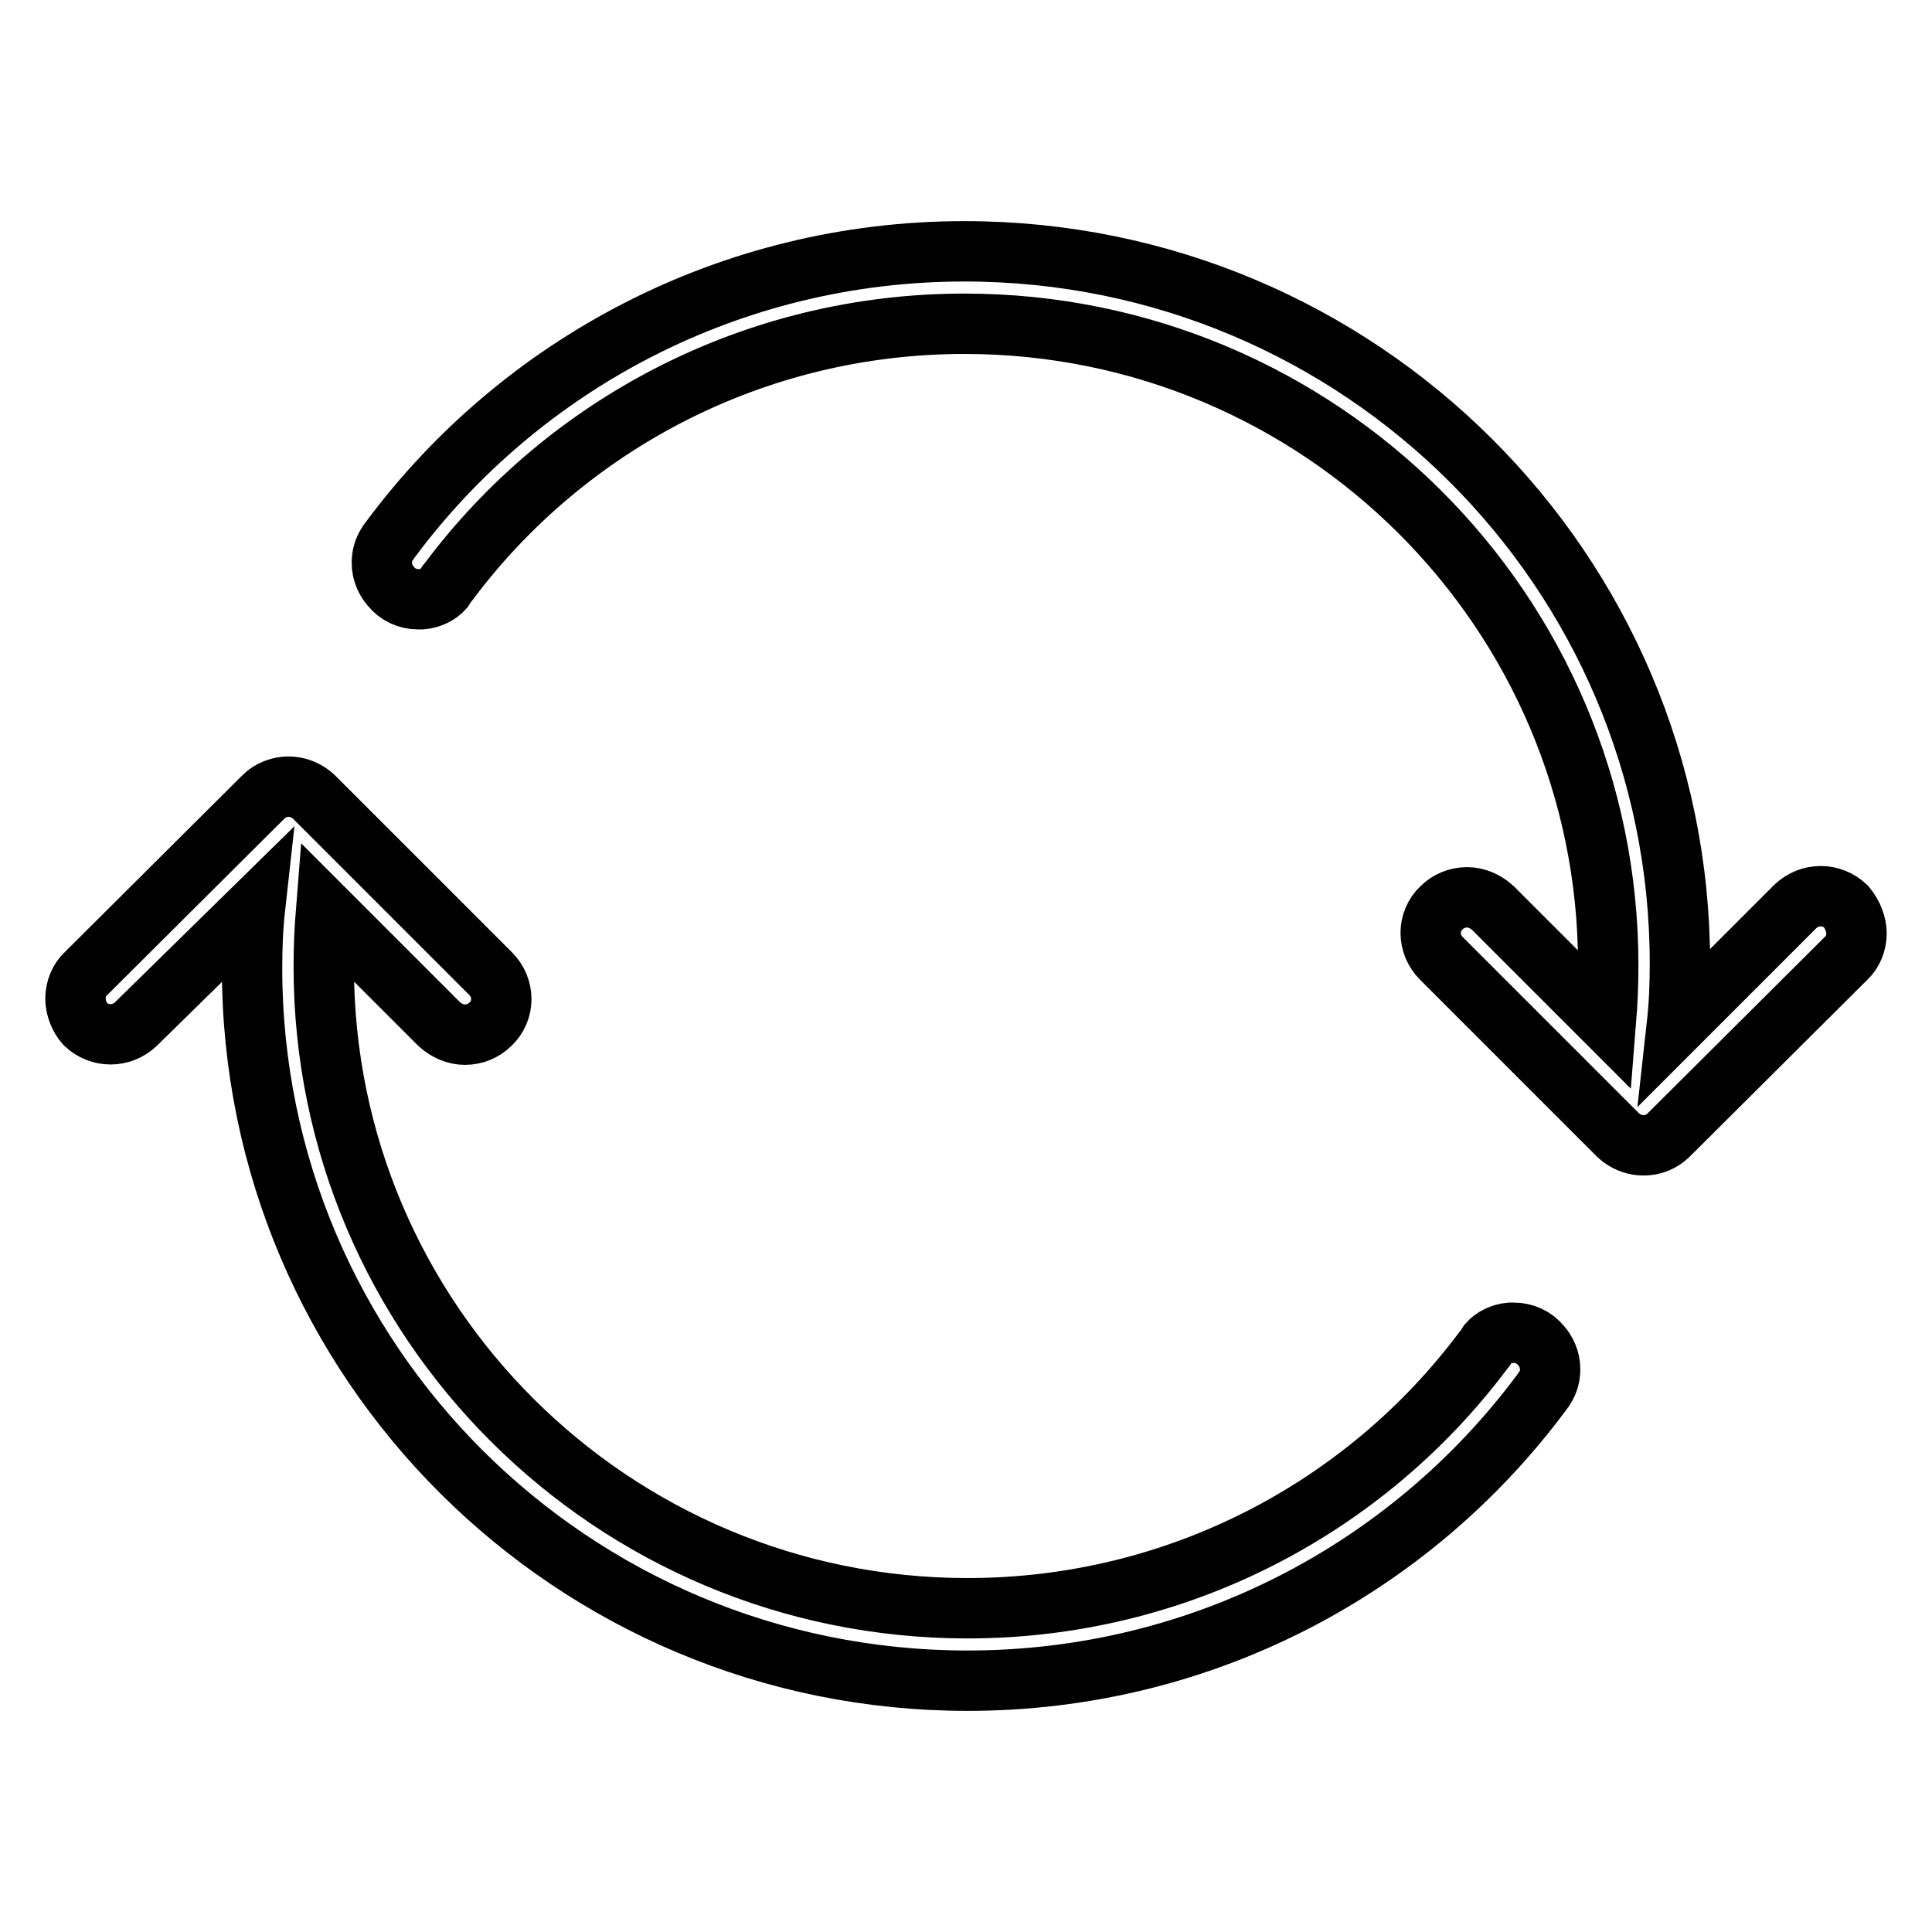
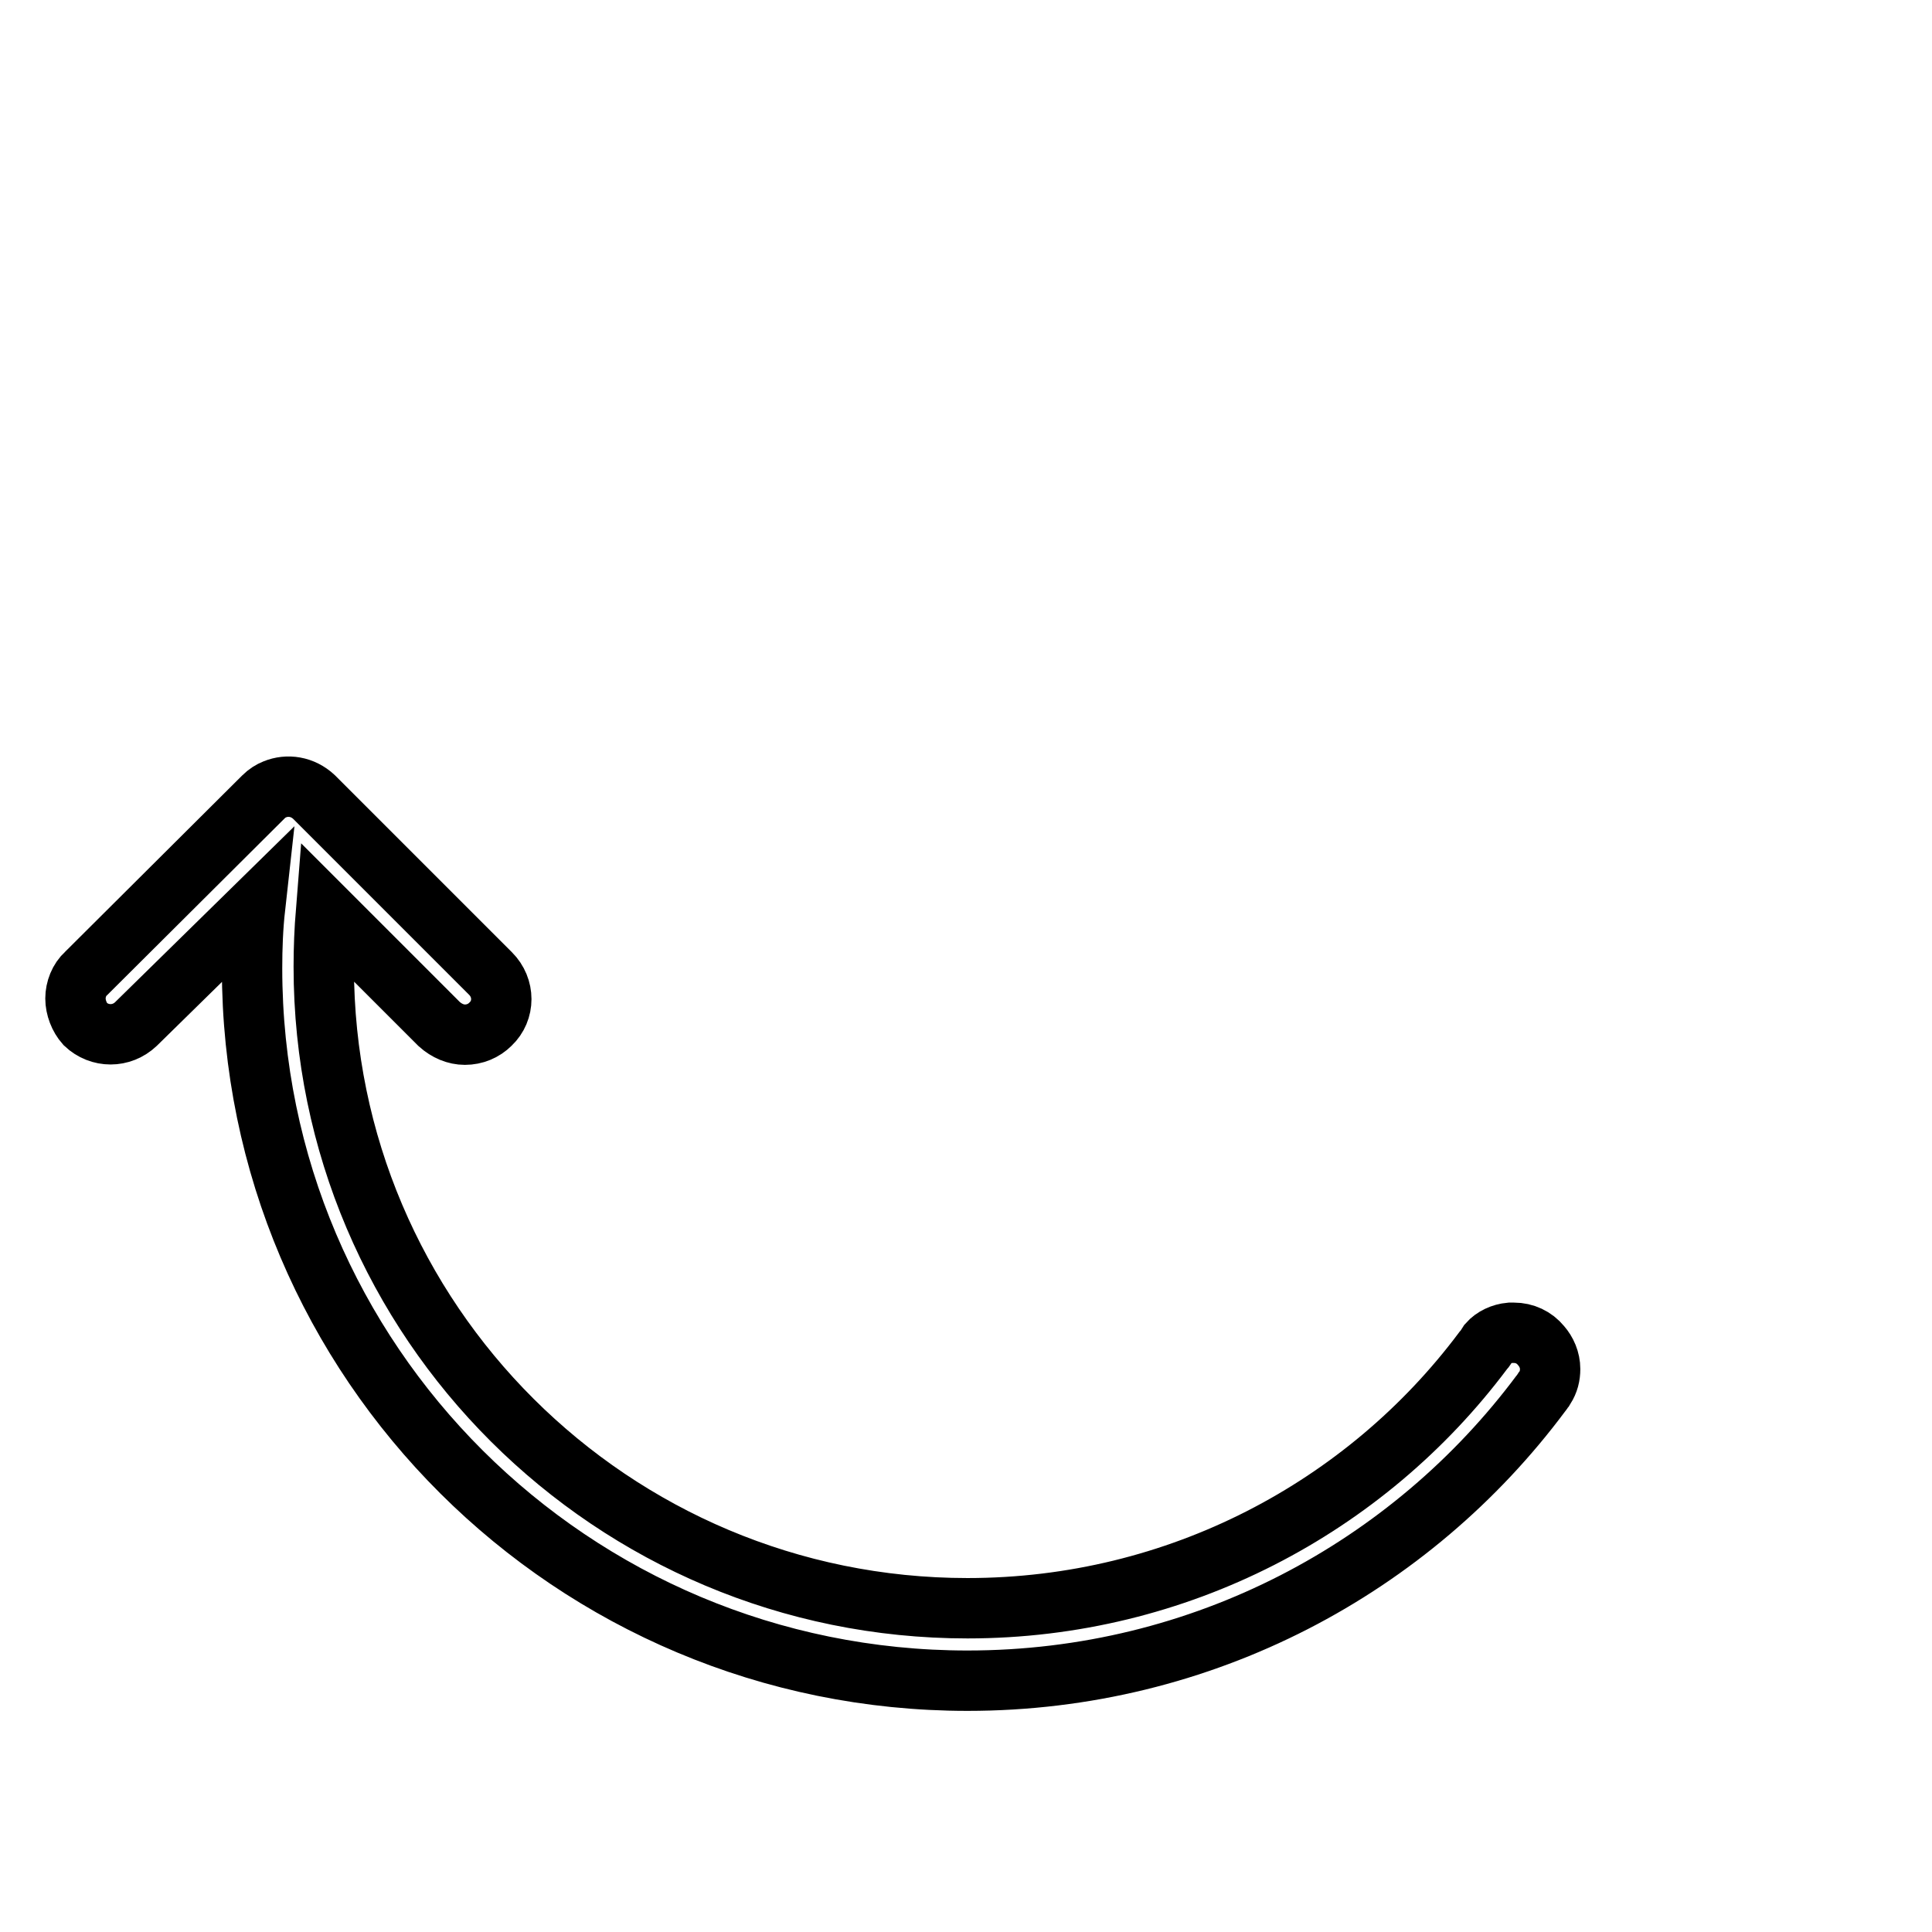
<svg xmlns="http://www.w3.org/2000/svg" version="1.1" x="0px" y="0px" viewBox="0 0 256 256" enable-background="new 0 0 256 256" xml:space="preserve">
  <g>
    <g>
-       <path stroke-width="8" fill-opacity="0" stroke="#000000" d="M246,123.7c0,1.2-0.5,2.5-1.4,3.3l-23.5,23.4c-0.5,0.5-1,0.8-1.5,1c-1.7,0.7-3.7,0.4-5.2-1L191,127c-1.9-1.9-1.9-4.9,0-6.7c0.9-0.9,2.1-1.4,3.4-1.4c1.2,0,2.4,0.5,3.4,1.4l15,15c0.2-2.5,0.3-4.9,0.3-7.4c0-46.9-38.2-85-85.3-85c-27.9,0-52.8,13.4-68.3,34.1l0,0c-0.3,0.3-0.5,0.7-0.7,1c-0.7,0.8-1.8,1.3-2.9,1.4c-0.2,0-0.4,0-0.5,0c-1.4,0-2.7-0.6-3.6-1.7c-0.7-0.8-1.2-1.9-1.2-3.1c0-0.9,0.2-1.7,0.7-2.5l0,0c0.2-0.2,0.3-0.5,0.5-0.7c17.2-23.1,44.9-38.1,76-38.1c52.4,0,94.8,42.3,94.8,94.4c0,2.7-0.1,5.4-0.4,8.1l15.7-15.7c1.9-1.8,4.8-1.8,6.7,0C245.5,121.2,246,122.5,246,123.7" />
      <path stroke-width="8" fill-opacity="0" stroke="#000000" d="M10,132.3c0-1.2,0.5-2.5,1.4-3.3l23.5-23.4c0.5-0.5,1-0.8,1.5-1c1.7-0.7,3.7-0.4,5.2,1L65,129c1.9,1.9,1.9,4.9,0,6.7c-0.9,0.9-2.1,1.4-3.4,1.4c-1.2,0-2.4-0.5-3.4-1.4l-15-15c-0.2,2.5-0.3,4.9-0.3,7.4c0,46.9,38.2,85,85.3,85c27.9,0,52.8-13.4,68.3-34.1l0,0c0.3-0.3,0.5-0.7,0.7-1c0.7-0.8,1.8-1.3,2.9-1.4c0.2,0,0.4,0,0.5,0c1.4,0,2.7,0.6,3.6,1.7c0.7,0.8,1.2,1.9,1.2,3.1c0,0.9-0.2,1.7-0.7,2.5l0,0c-0.2,0.2-0.3,0.5-0.5,0.7c-17.2,23.1-44.8,38.1-76,38.1c-52.4,0-94.8-42.3-94.8-94.4c0-2.7,0.1-5.4,0.4-8.1L18,135.7c-1.9,1.8-4.8,1.8-6.7,0C10.5,134.8,10,133.5,10,132.3" />
    </g>
  </g>
</svg>